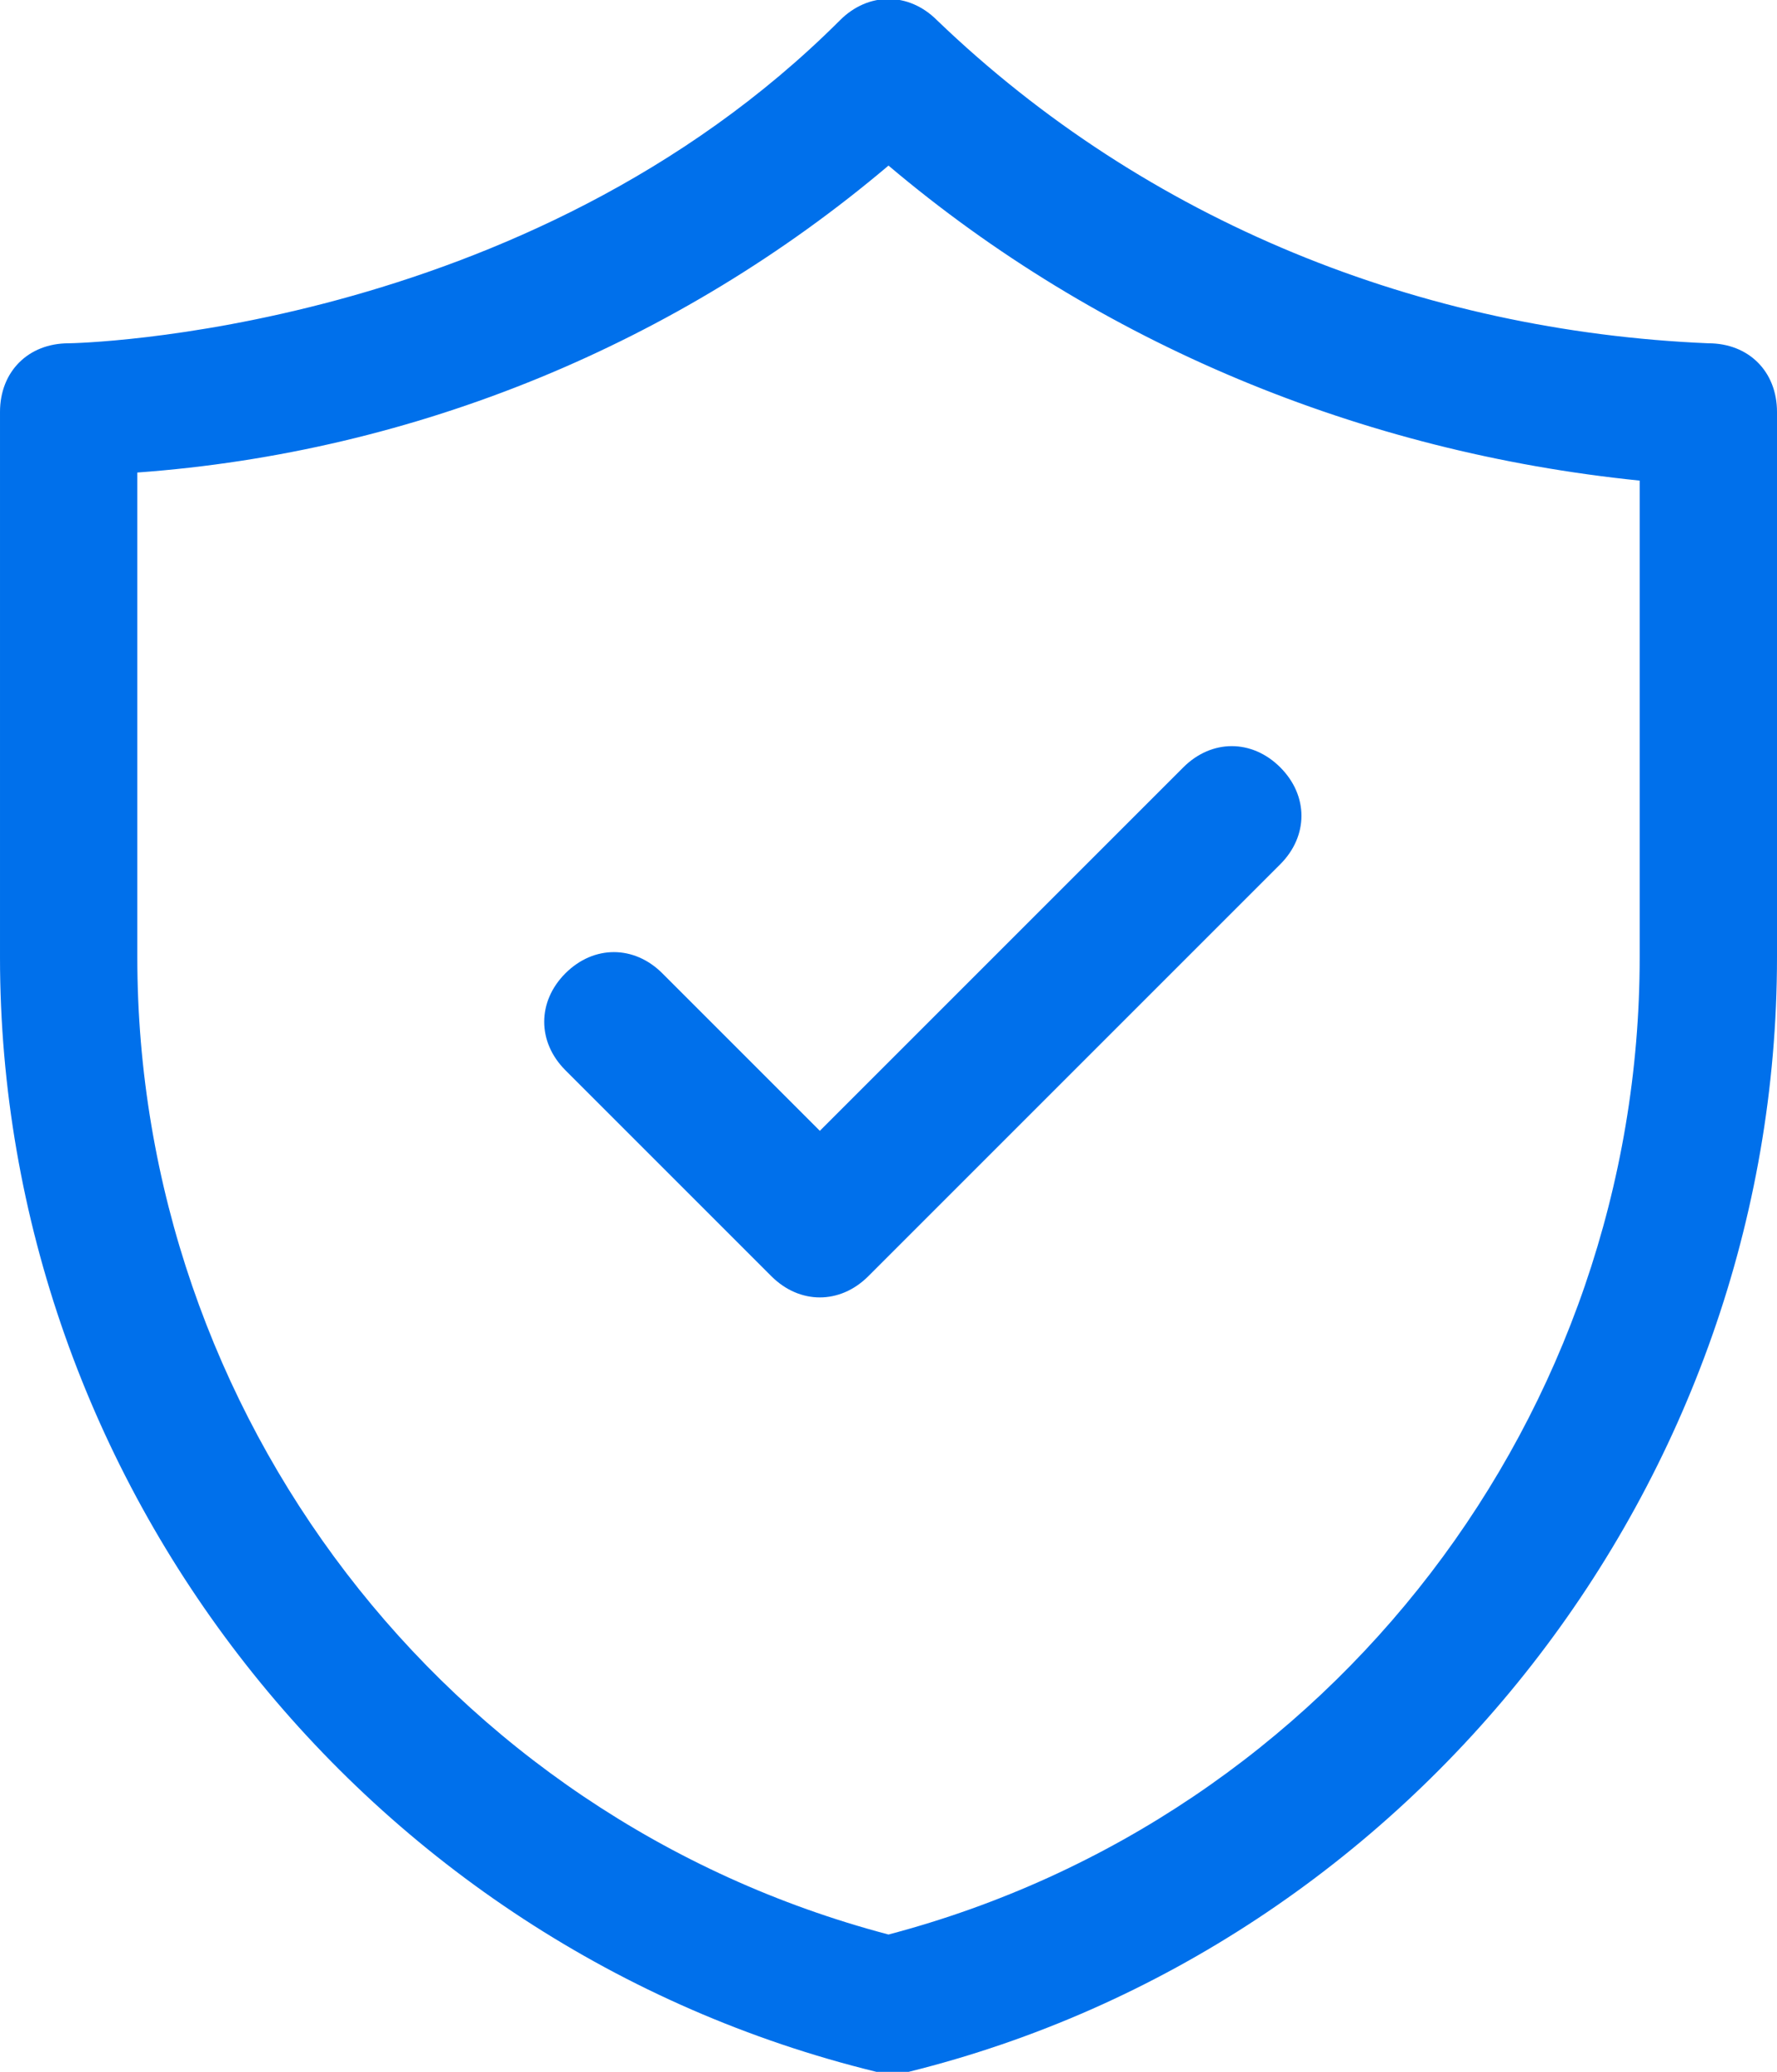
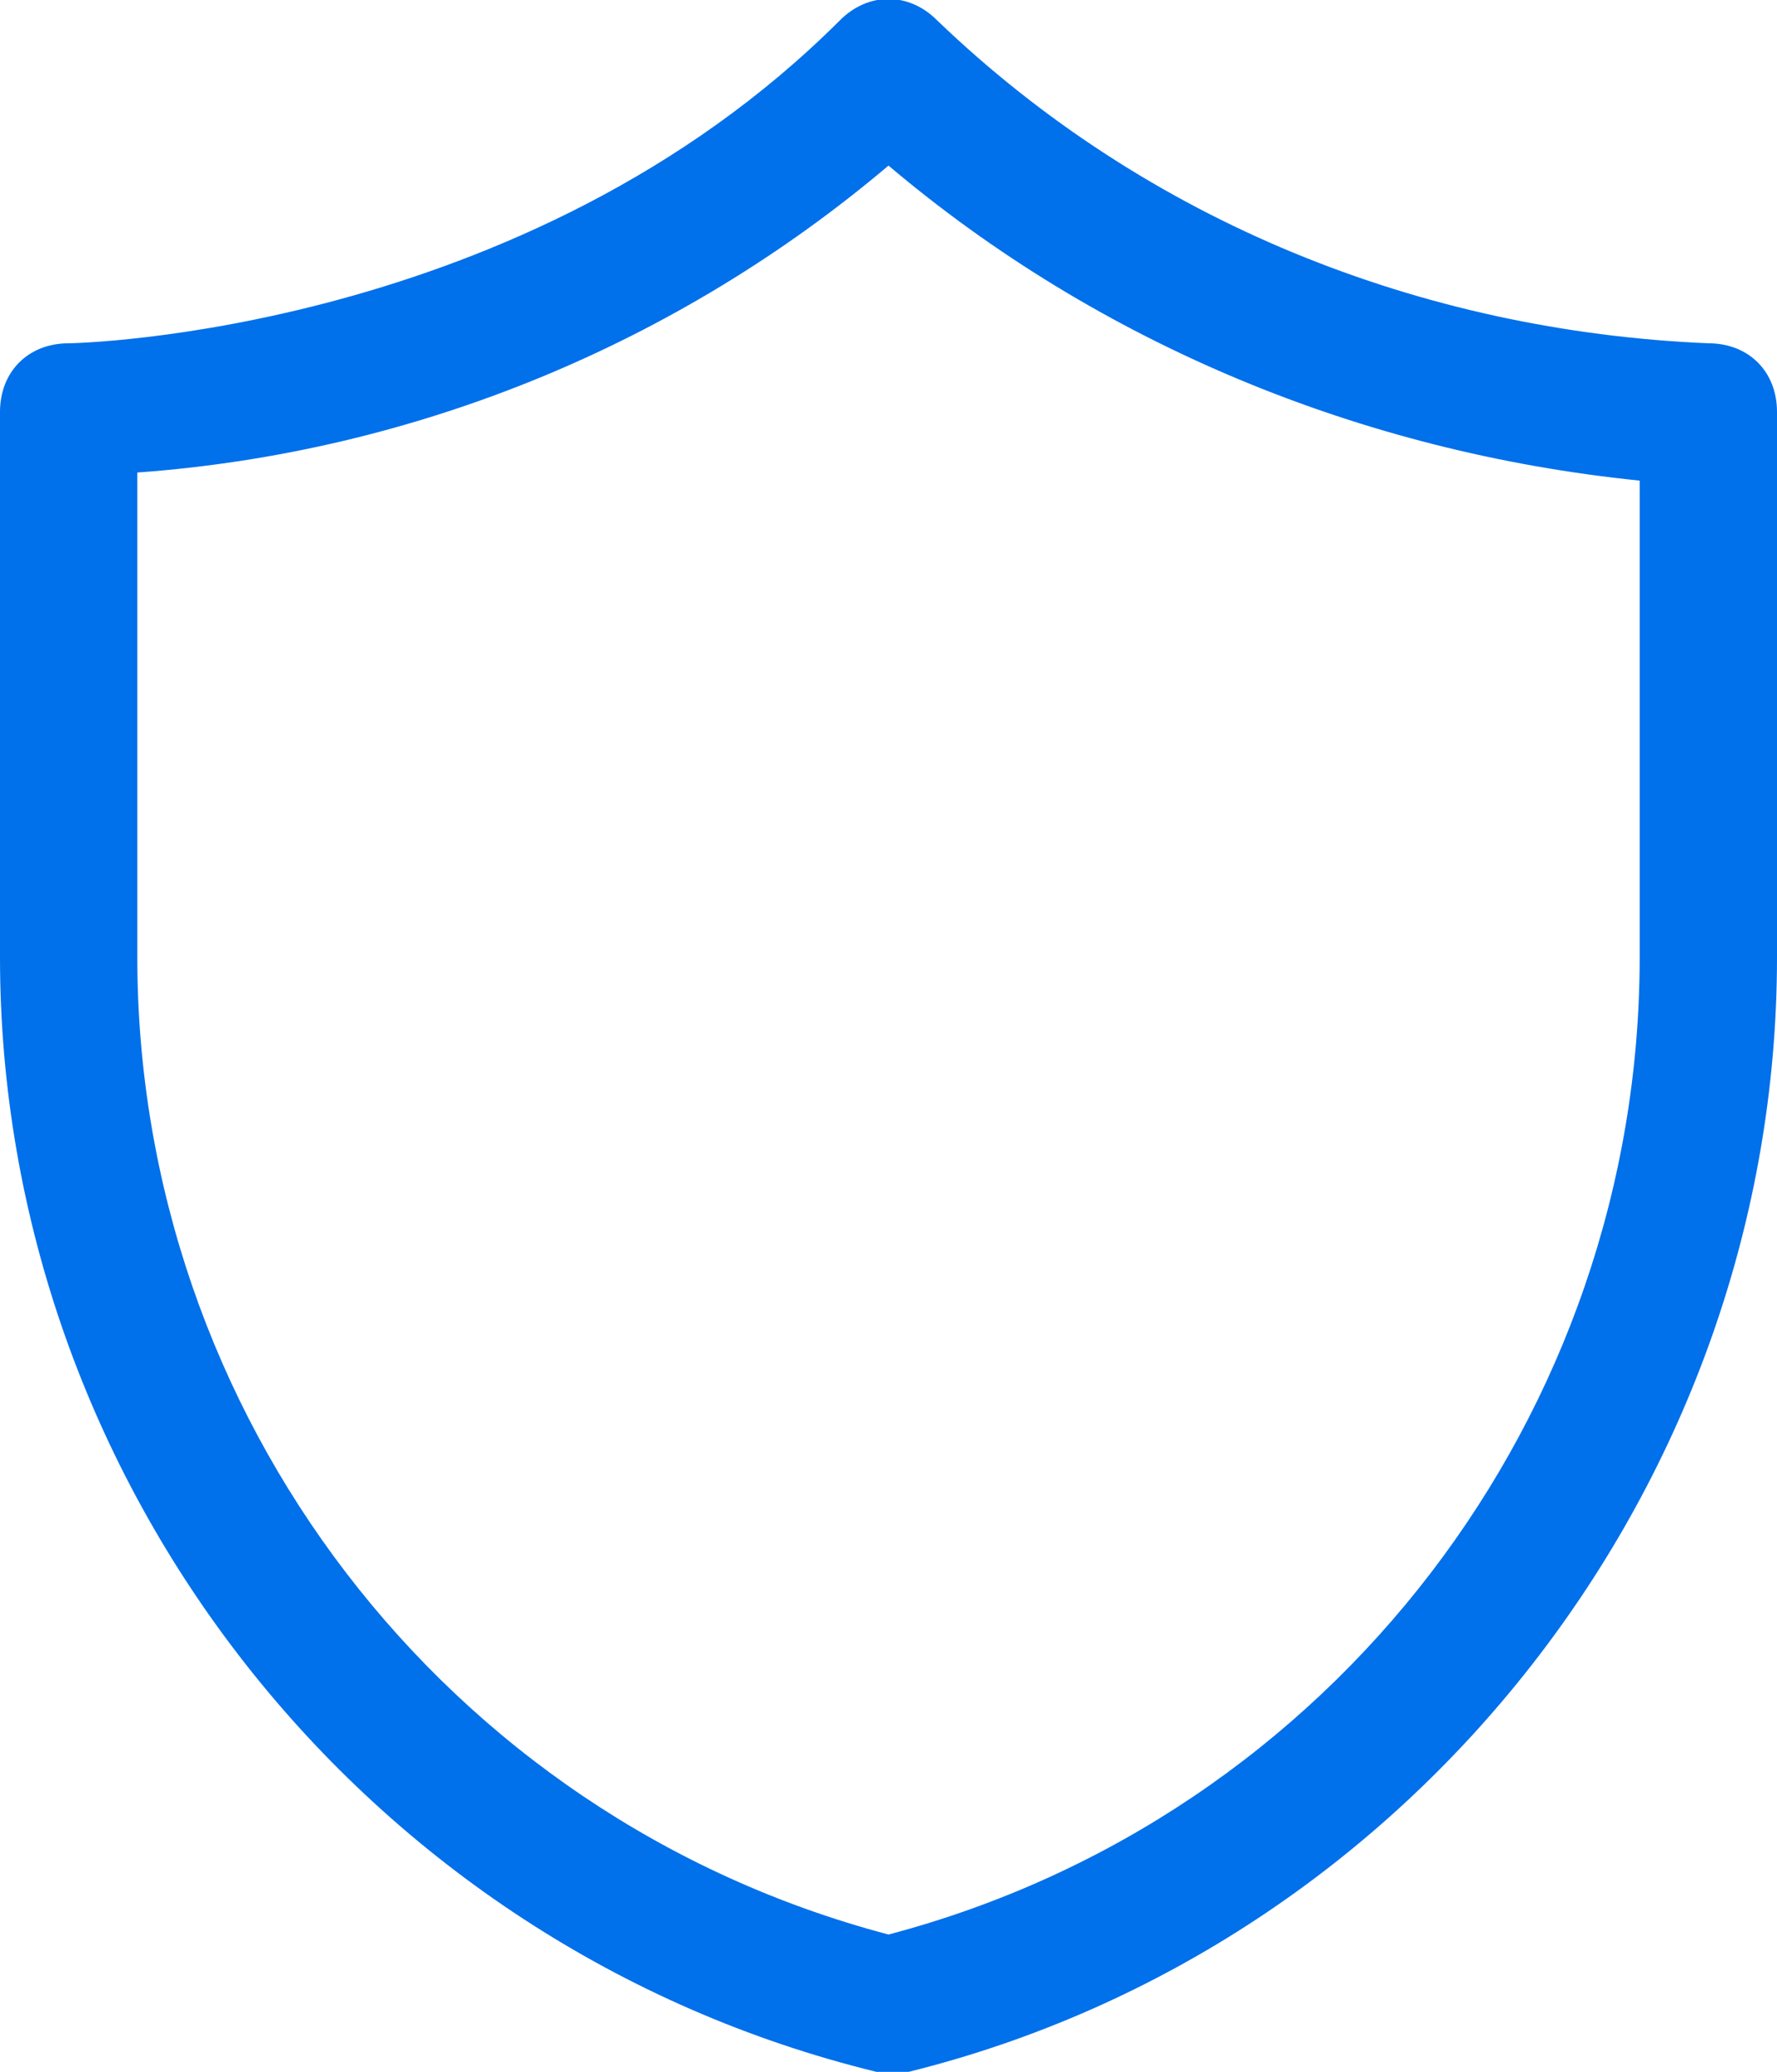
<svg xmlns="http://www.w3.org/2000/svg" version="1.1" id="Calque_1" x="0px" y="0px" width="44px" height="51.3px" viewBox="0 0 44 51.3" style="enable-background:new 0 0 44 51.3;" xml:space="preserve">
  <style type="text/css">
	.st0{fill:#0070EB;}
</style>
  <path class="st0" d="M21.7,51.3c0.3,0,0.5,0,0.8,0C35,48.2,44,36.7,44,23.7V10.2c0-1-0.7-1.7-1.7-1.7c-7.1-0.3-13.9-3-19.1-8  c-0.7-0.7-1.7-0.7-2.4,0c-7.8,7.8-19,8-19.1,8c-1,0-1.7,0.7-1.7,1.7v13.5C0,36.7,9,48.2,21.7,51.3z M3.4,11.7  c6.9-0.5,13.4-3.2,18.6-7.6c5.2,4.4,11.7,7.1,18.6,7.8v11.8C40.6,35,33,45,22,47.9C11,45,3.4,35,3.4,23.7V11.7z" />
-   <path class="st0" d="M19.1,31.6c0.7,0.7,1.7,0.7,2.4,0l10.2-10.2c0.7-0.7,0.7-1.7,0-2.4c-0.7-0.7-1.7-0.7-2.4,0l-9,9l-3.9-3.9  c-0.7-0.7-1.7-0.7-2.4,0c-0.7,0.7-0.7,1.7,0,2.4L19.1,31.6z" />
</svg>